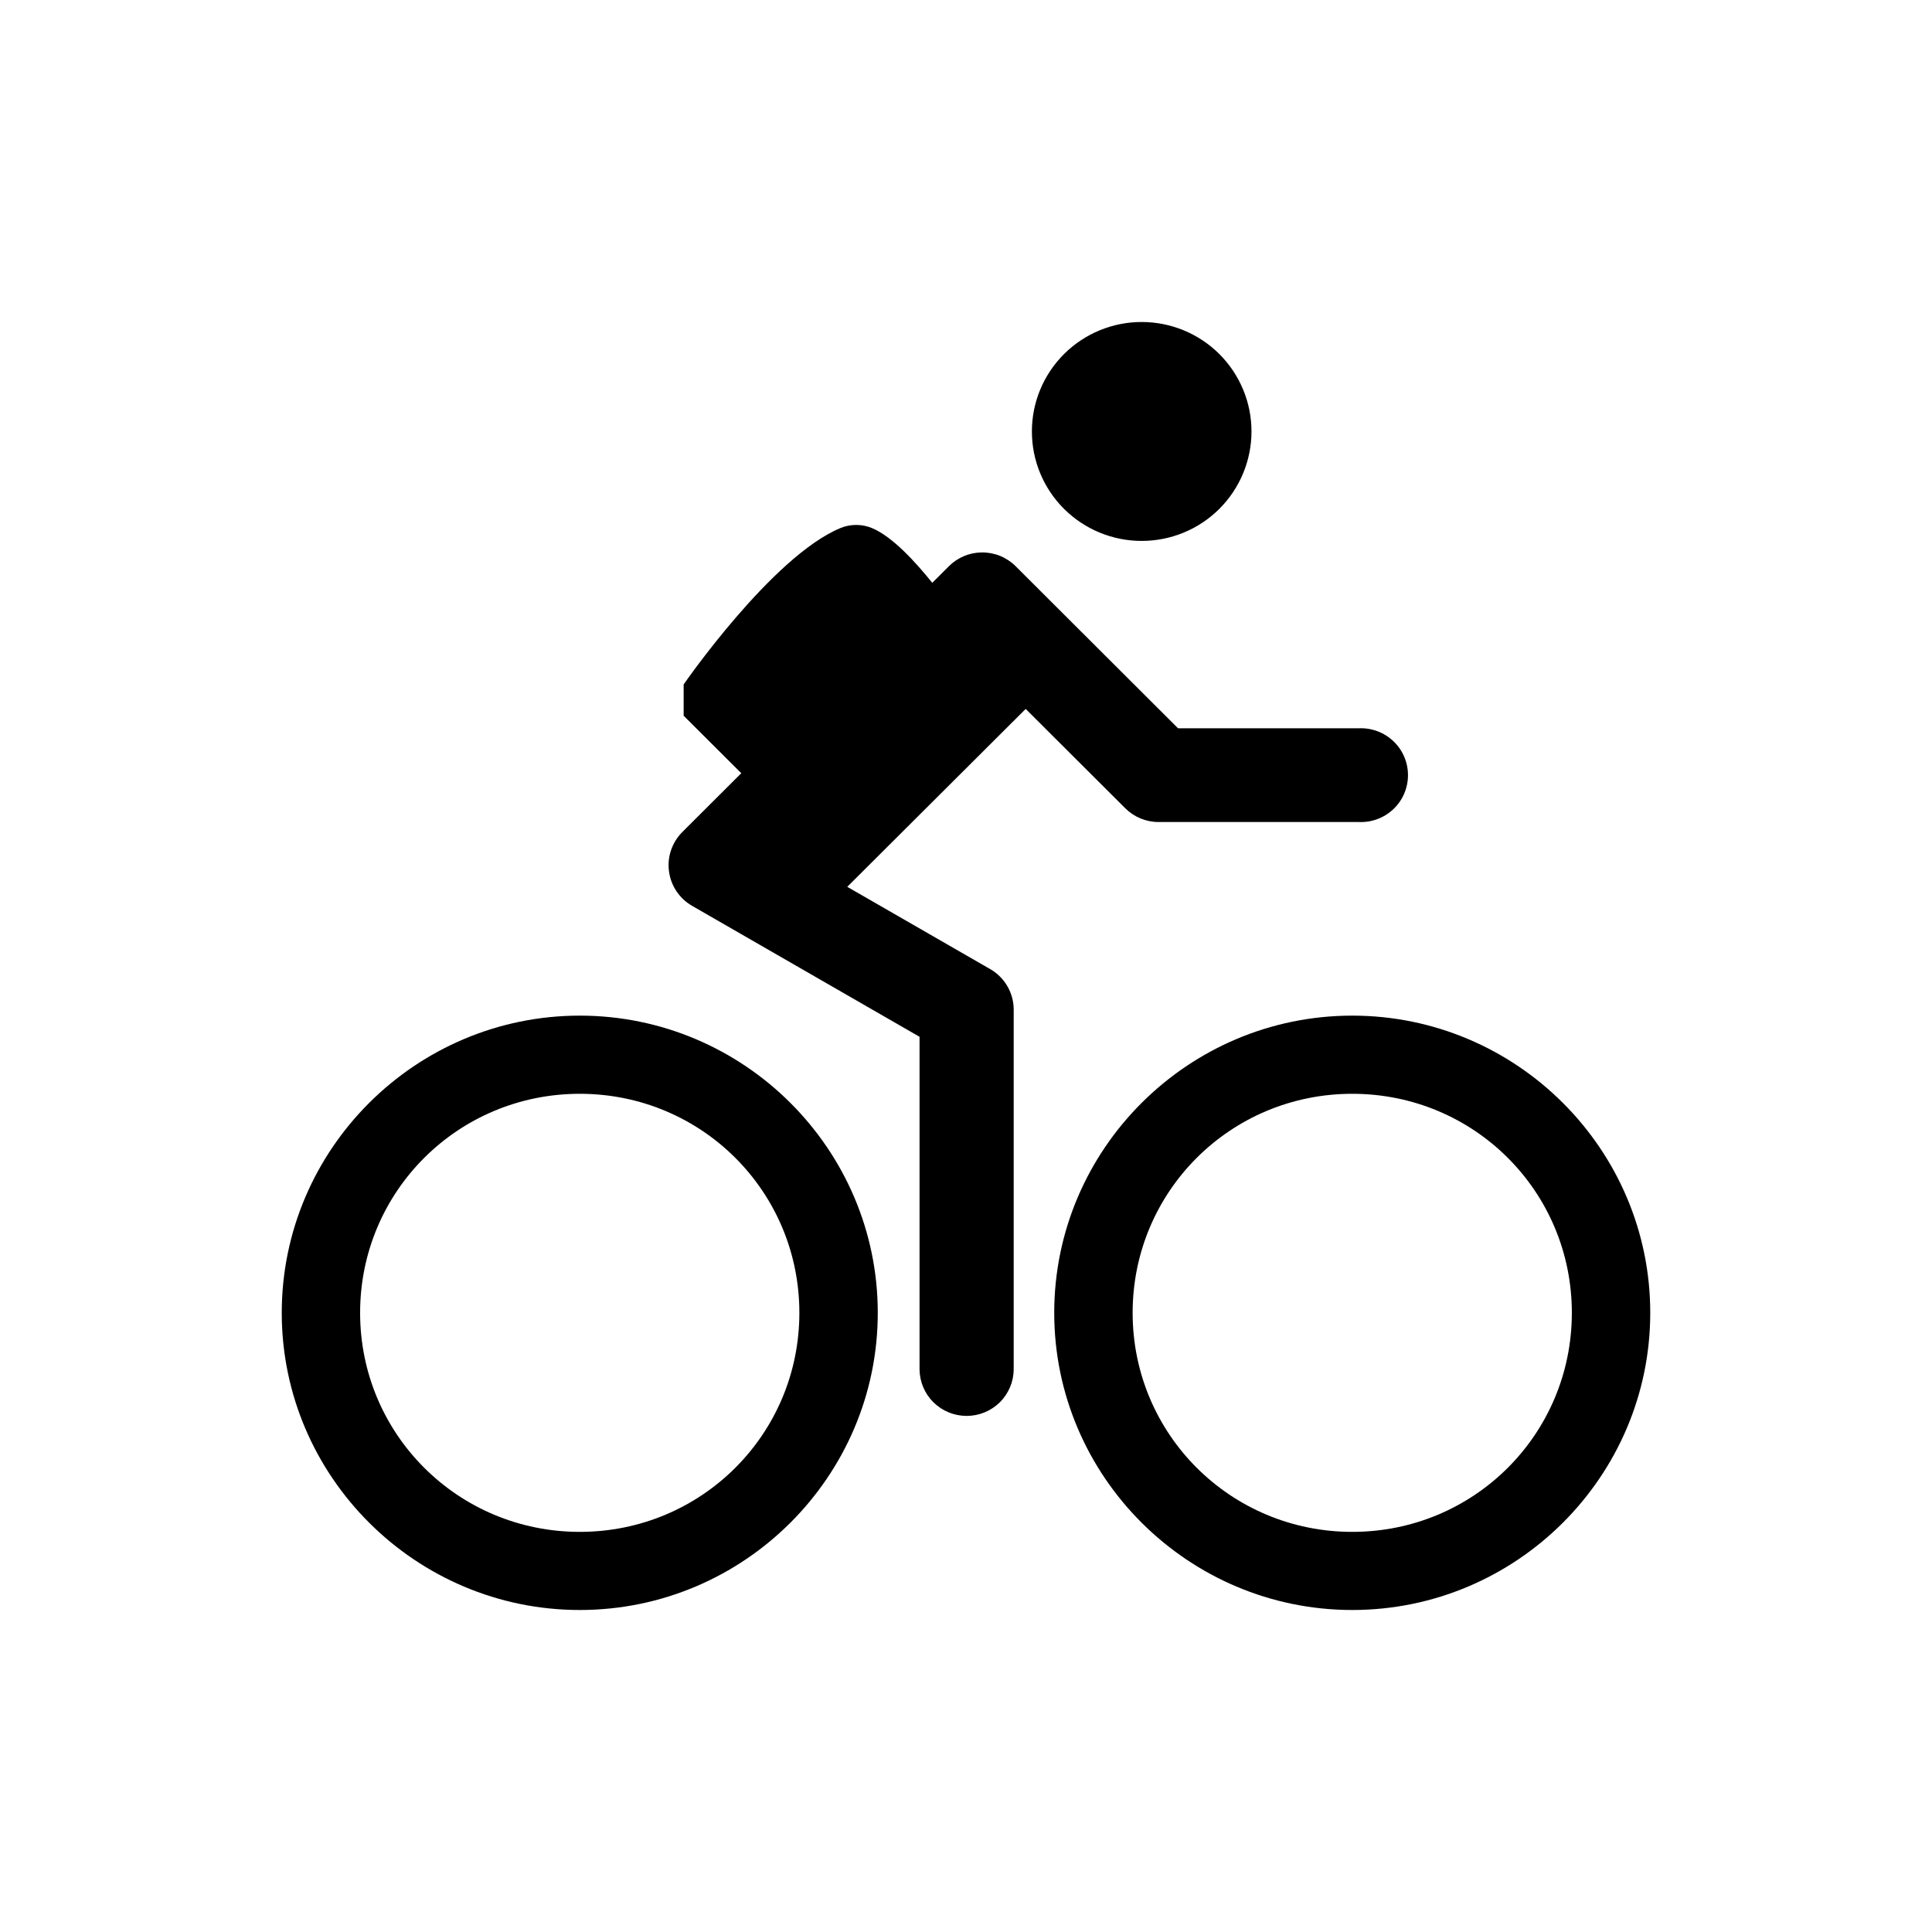
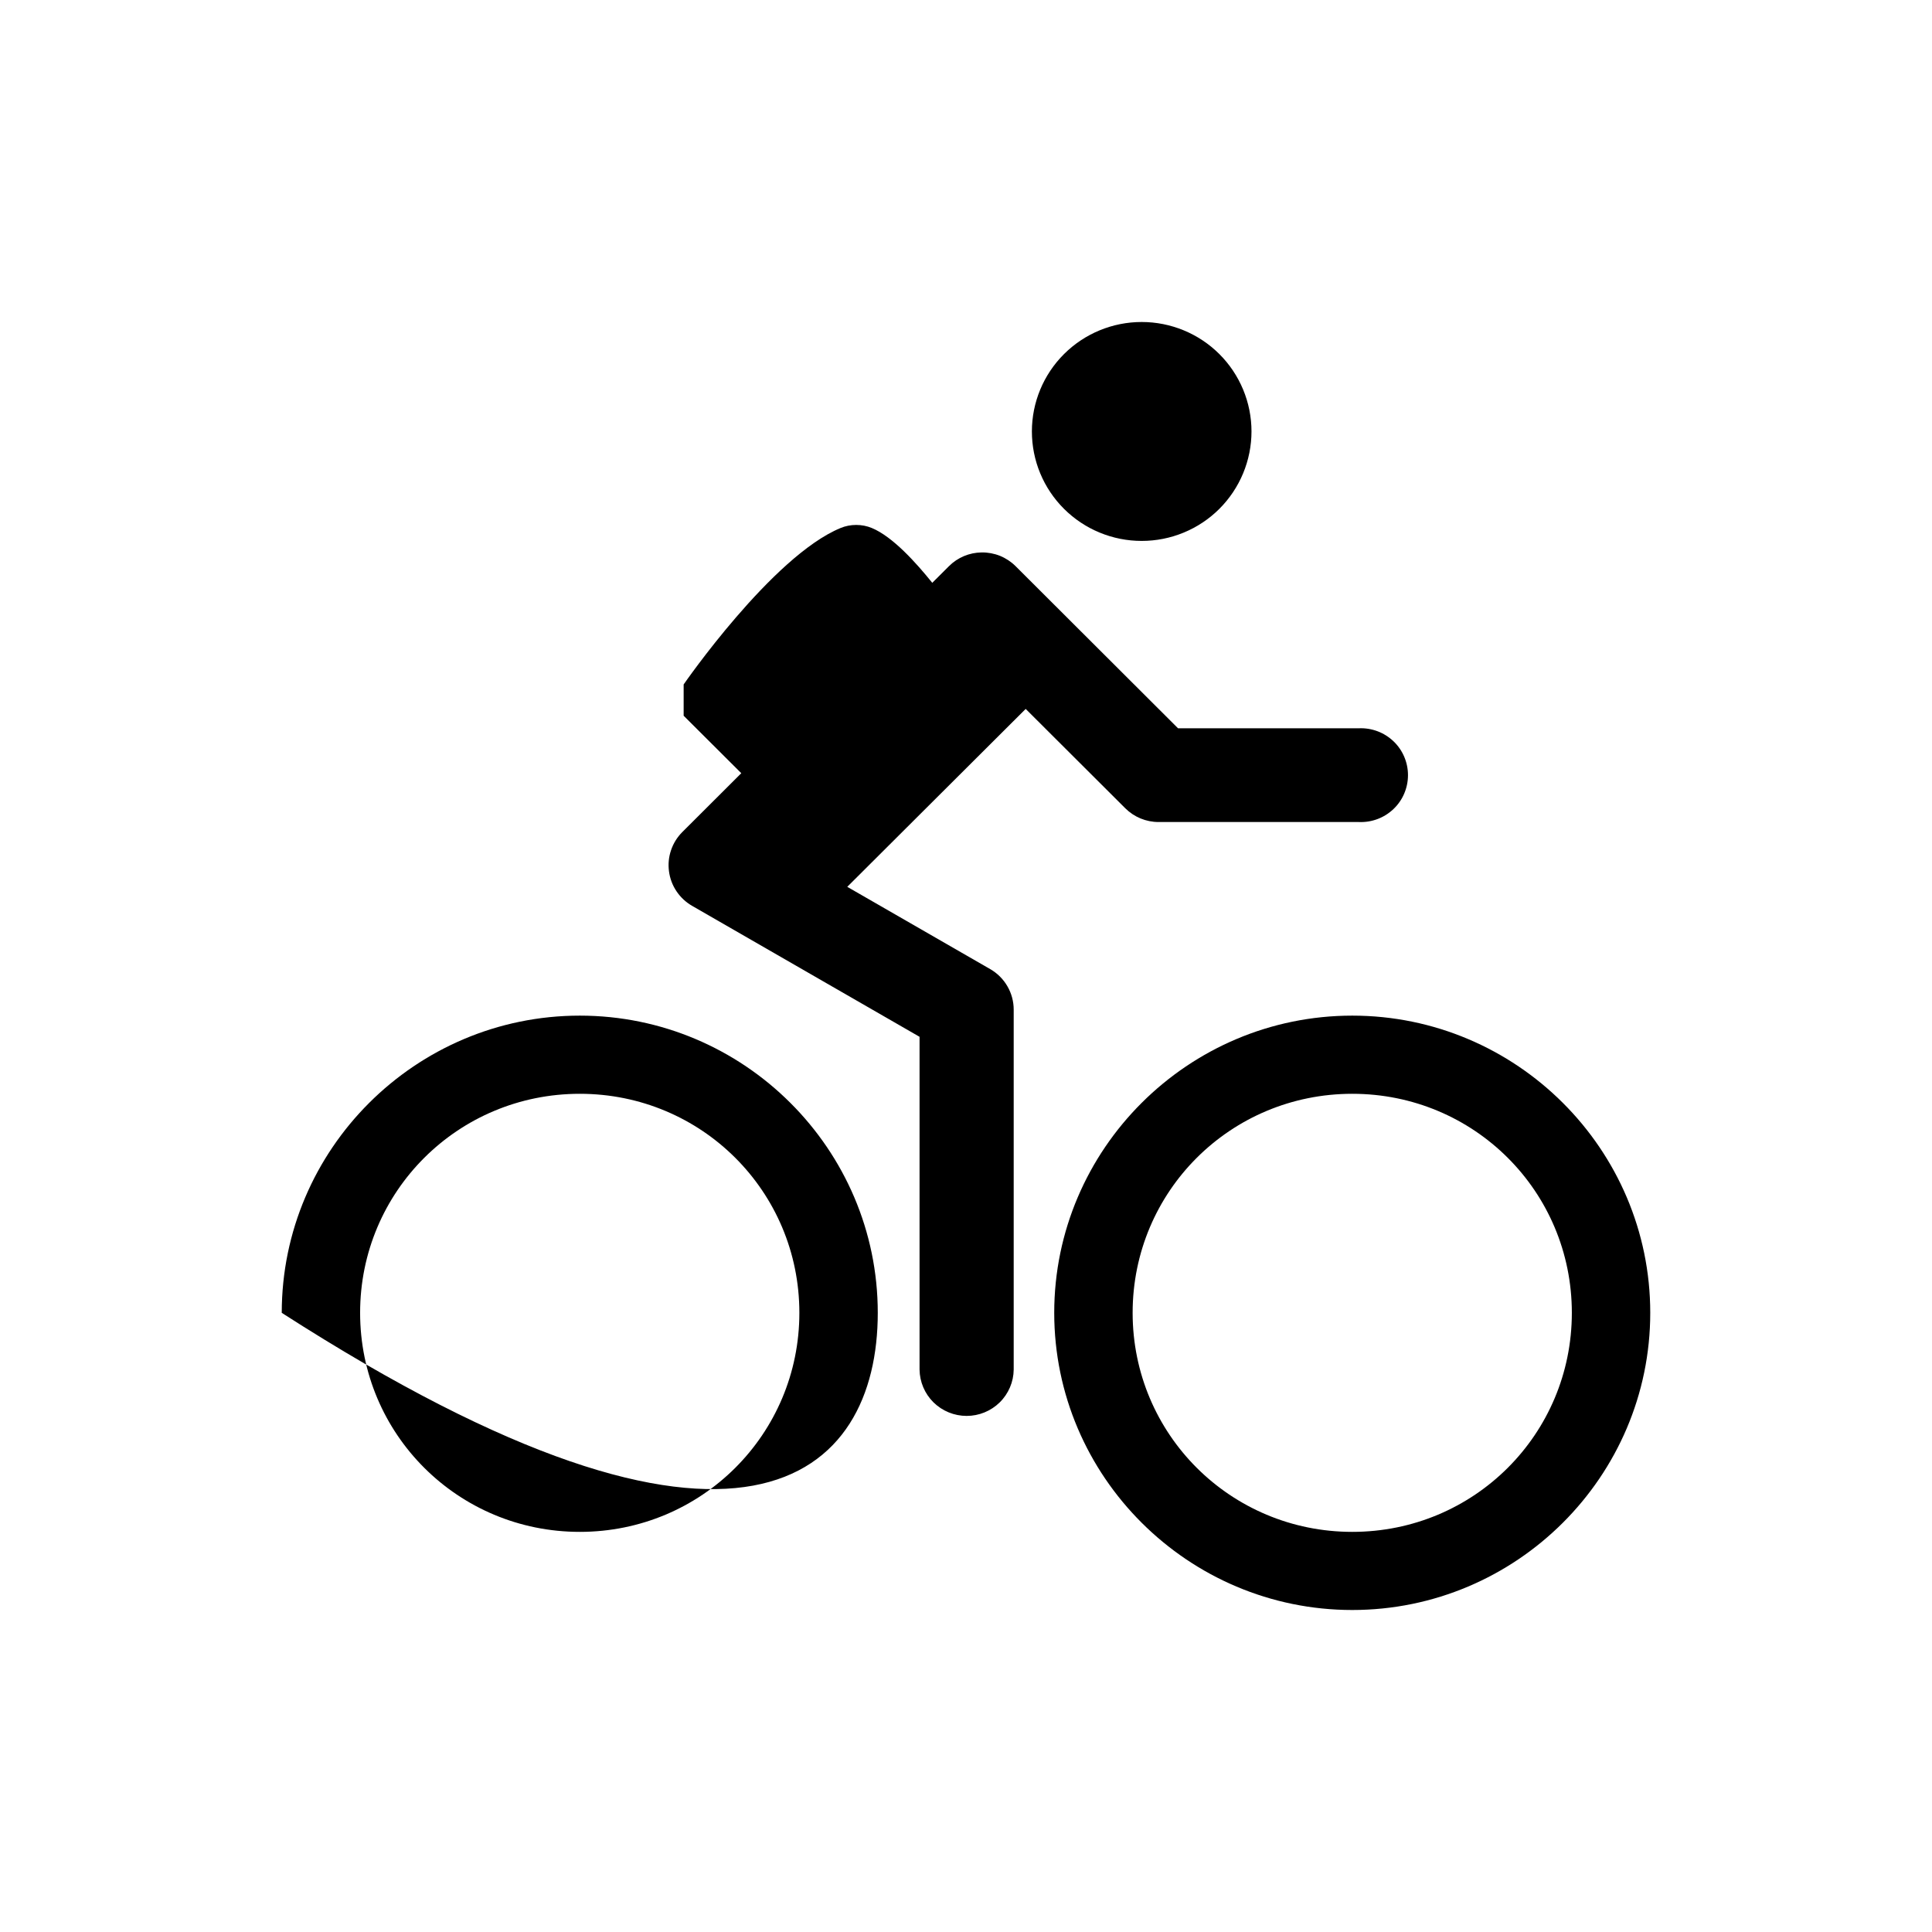
<svg xmlns="http://www.w3.org/2000/svg" width="48" height="48" viewBox="0 0 48 48" fill="none">
-   <path d="M28.365 8C27.641 8 26.948 8.286 26.436 8.796C25.924 9.306 25.637 9.998 25.637 10.719C25.637 11.076 25.707 11.43 25.844 11.76C25.981 12.09 26.182 12.39 26.436 12.643C26.689 12.895 26.99 13.096 27.321 13.232C27.652 13.369 28.007 13.439 28.365 13.439C28.723 13.439 29.078 13.369 29.409 13.232C29.74 13.096 30.041 12.895 30.294 12.643C30.547 12.39 30.748 12.09 30.885 11.76C31.022 11.43 31.093 11.076 31.093 10.719C31.093 9.998 30.805 9.306 30.294 8.796C29.782 8.286 29.088 8 28.365 8ZM21.272 13.042C21.138 13.042 21.002 13.068 20.882 13.119C19.185 13.82 16.985 17.005 16.985 17.005V17.782L18.417 19.21L16.951 20.673C16.825 20.799 16.729 20.953 16.672 21.123C16.614 21.292 16.597 21.472 16.621 21.649C16.644 21.826 16.708 21.996 16.808 22.144C16.908 22.293 17.04 22.416 17.196 22.506L22.846 25.759V34.026C22.85 34.333 22.974 34.626 23.193 34.842C23.412 35.057 23.708 35.178 24.016 35.178C24.324 35.178 24.619 35.057 24.838 34.842C25.057 34.626 25.182 34.333 25.185 34.026V25.088C25.186 24.883 25.132 24.682 25.029 24.504C24.927 24.327 24.779 24.179 24.601 24.077L21.05 22.033L25.483 17.613L27.958 20.082C28.177 20.3 28.474 20.423 28.784 20.423H33.759C33.917 20.43 34.074 20.405 34.222 20.35C34.37 20.295 34.505 20.21 34.62 20.101C34.734 19.993 34.825 19.862 34.887 19.717C34.949 19.572 34.981 19.416 34.981 19.259C34.981 19.101 34.949 18.945 34.887 18.8C34.825 18.655 34.734 18.524 34.62 18.416C34.505 18.307 34.37 18.222 34.222 18.167C34.074 18.112 33.917 18.087 33.759 18.094H29.268L25.232 14.066C25.121 13.956 24.989 13.869 24.845 13.81C24.7 13.752 24.545 13.723 24.388 13.725C24.083 13.729 23.792 13.851 23.577 14.066L23.162 14.48C22.764 13.985 22.179 13.333 21.662 13.119C21.542 13.068 21.407 13.042 21.272 13.042ZM14.405 25.233C10.327 25.233 7 28.55 7 32.617C7 36.682 10.327 40 14.405 40C18.483 40 21.808 36.682 21.808 32.617C21.808 28.55 18.483 25.233 14.405 25.233ZM33.597 25.233C29.519 25.233 26.192 28.55 26.192 32.617C26.192 36.682 29.519 40 33.597 40C37.676 40 41 36.682 41 32.617C41 28.55 37.676 25.233 33.597 25.233ZM14.405 27.175C17.43 27.175 19.86 29.6 19.86 32.617C19.86 35.632 17.43 38.059 14.405 38.059C11.38 38.059 8.947 35.632 8.947 32.617C8.947 29.6 11.38 27.175 14.405 27.175ZM33.597 27.175C36.623 27.175 39.052 29.6 39.052 32.617C39.052 35.632 36.623 38.059 33.597 38.059C30.572 38.059 28.14 35.632 28.14 32.617C28.14 29.6 30.572 27.175 33.597 27.175Z" fill="black" />
+   <path d="M28.365 8C27.641 8 26.948 8.286 26.436 8.796C25.924 9.306 25.637 9.998 25.637 10.719C25.637 11.076 25.707 11.43 25.844 11.76C25.981 12.09 26.182 12.39 26.436 12.643C26.689 12.895 26.99 13.096 27.321 13.232C27.652 13.369 28.007 13.439 28.365 13.439C28.723 13.439 29.078 13.369 29.409 13.232C29.74 13.096 30.041 12.895 30.294 12.643C30.547 12.39 30.748 12.09 30.885 11.76C31.022 11.43 31.093 11.076 31.093 10.719C31.093 9.998 30.805 9.306 30.294 8.796C29.782 8.286 29.088 8 28.365 8ZM21.272 13.042C21.138 13.042 21.002 13.068 20.882 13.119C19.185 13.82 16.985 17.005 16.985 17.005V17.782L18.417 19.21L16.951 20.673C16.825 20.799 16.729 20.953 16.672 21.123C16.614 21.292 16.597 21.472 16.621 21.649C16.644 21.826 16.708 21.996 16.808 22.144C16.908 22.293 17.04 22.416 17.196 22.506L22.846 25.759V34.026C22.85 34.333 22.974 34.626 23.193 34.842C23.412 35.057 23.708 35.178 24.016 35.178C24.324 35.178 24.619 35.057 24.838 34.842C25.057 34.626 25.182 34.333 25.185 34.026V25.088C25.186 24.883 25.132 24.682 25.029 24.504C24.927 24.327 24.779 24.179 24.601 24.077L21.05 22.033L25.483 17.613L27.958 20.082C28.177 20.3 28.474 20.423 28.784 20.423H33.759C33.917 20.43 34.074 20.405 34.222 20.35C34.37 20.295 34.505 20.21 34.62 20.101C34.734 19.993 34.825 19.862 34.887 19.717C34.949 19.572 34.981 19.416 34.981 19.259C34.981 19.101 34.949 18.945 34.887 18.8C34.825 18.655 34.734 18.524 34.62 18.416C34.505 18.307 34.37 18.222 34.222 18.167C34.074 18.112 33.917 18.087 33.759 18.094H29.268L25.232 14.066C25.121 13.956 24.989 13.869 24.845 13.81C24.7 13.752 24.545 13.723 24.388 13.725C24.083 13.729 23.792 13.851 23.577 14.066L23.162 14.48C22.764 13.985 22.179 13.333 21.662 13.119C21.542 13.068 21.407 13.042 21.272 13.042ZM14.405 25.233C10.327 25.233 7 28.55 7 32.617C18.483 40 21.808 36.682 21.808 32.617C21.808 28.55 18.483 25.233 14.405 25.233ZM33.597 25.233C29.519 25.233 26.192 28.55 26.192 32.617C26.192 36.682 29.519 40 33.597 40C37.676 40 41 36.682 41 32.617C41 28.55 37.676 25.233 33.597 25.233ZM14.405 27.175C17.43 27.175 19.86 29.6 19.86 32.617C19.86 35.632 17.43 38.059 14.405 38.059C11.38 38.059 8.947 35.632 8.947 32.617C8.947 29.6 11.38 27.175 14.405 27.175ZM33.597 27.175C36.623 27.175 39.052 29.6 39.052 32.617C39.052 35.632 36.623 38.059 33.597 38.059C30.572 38.059 28.14 35.632 28.14 32.617C28.14 29.6 30.572 27.175 33.597 27.175Z" fill="black" />
</svg>